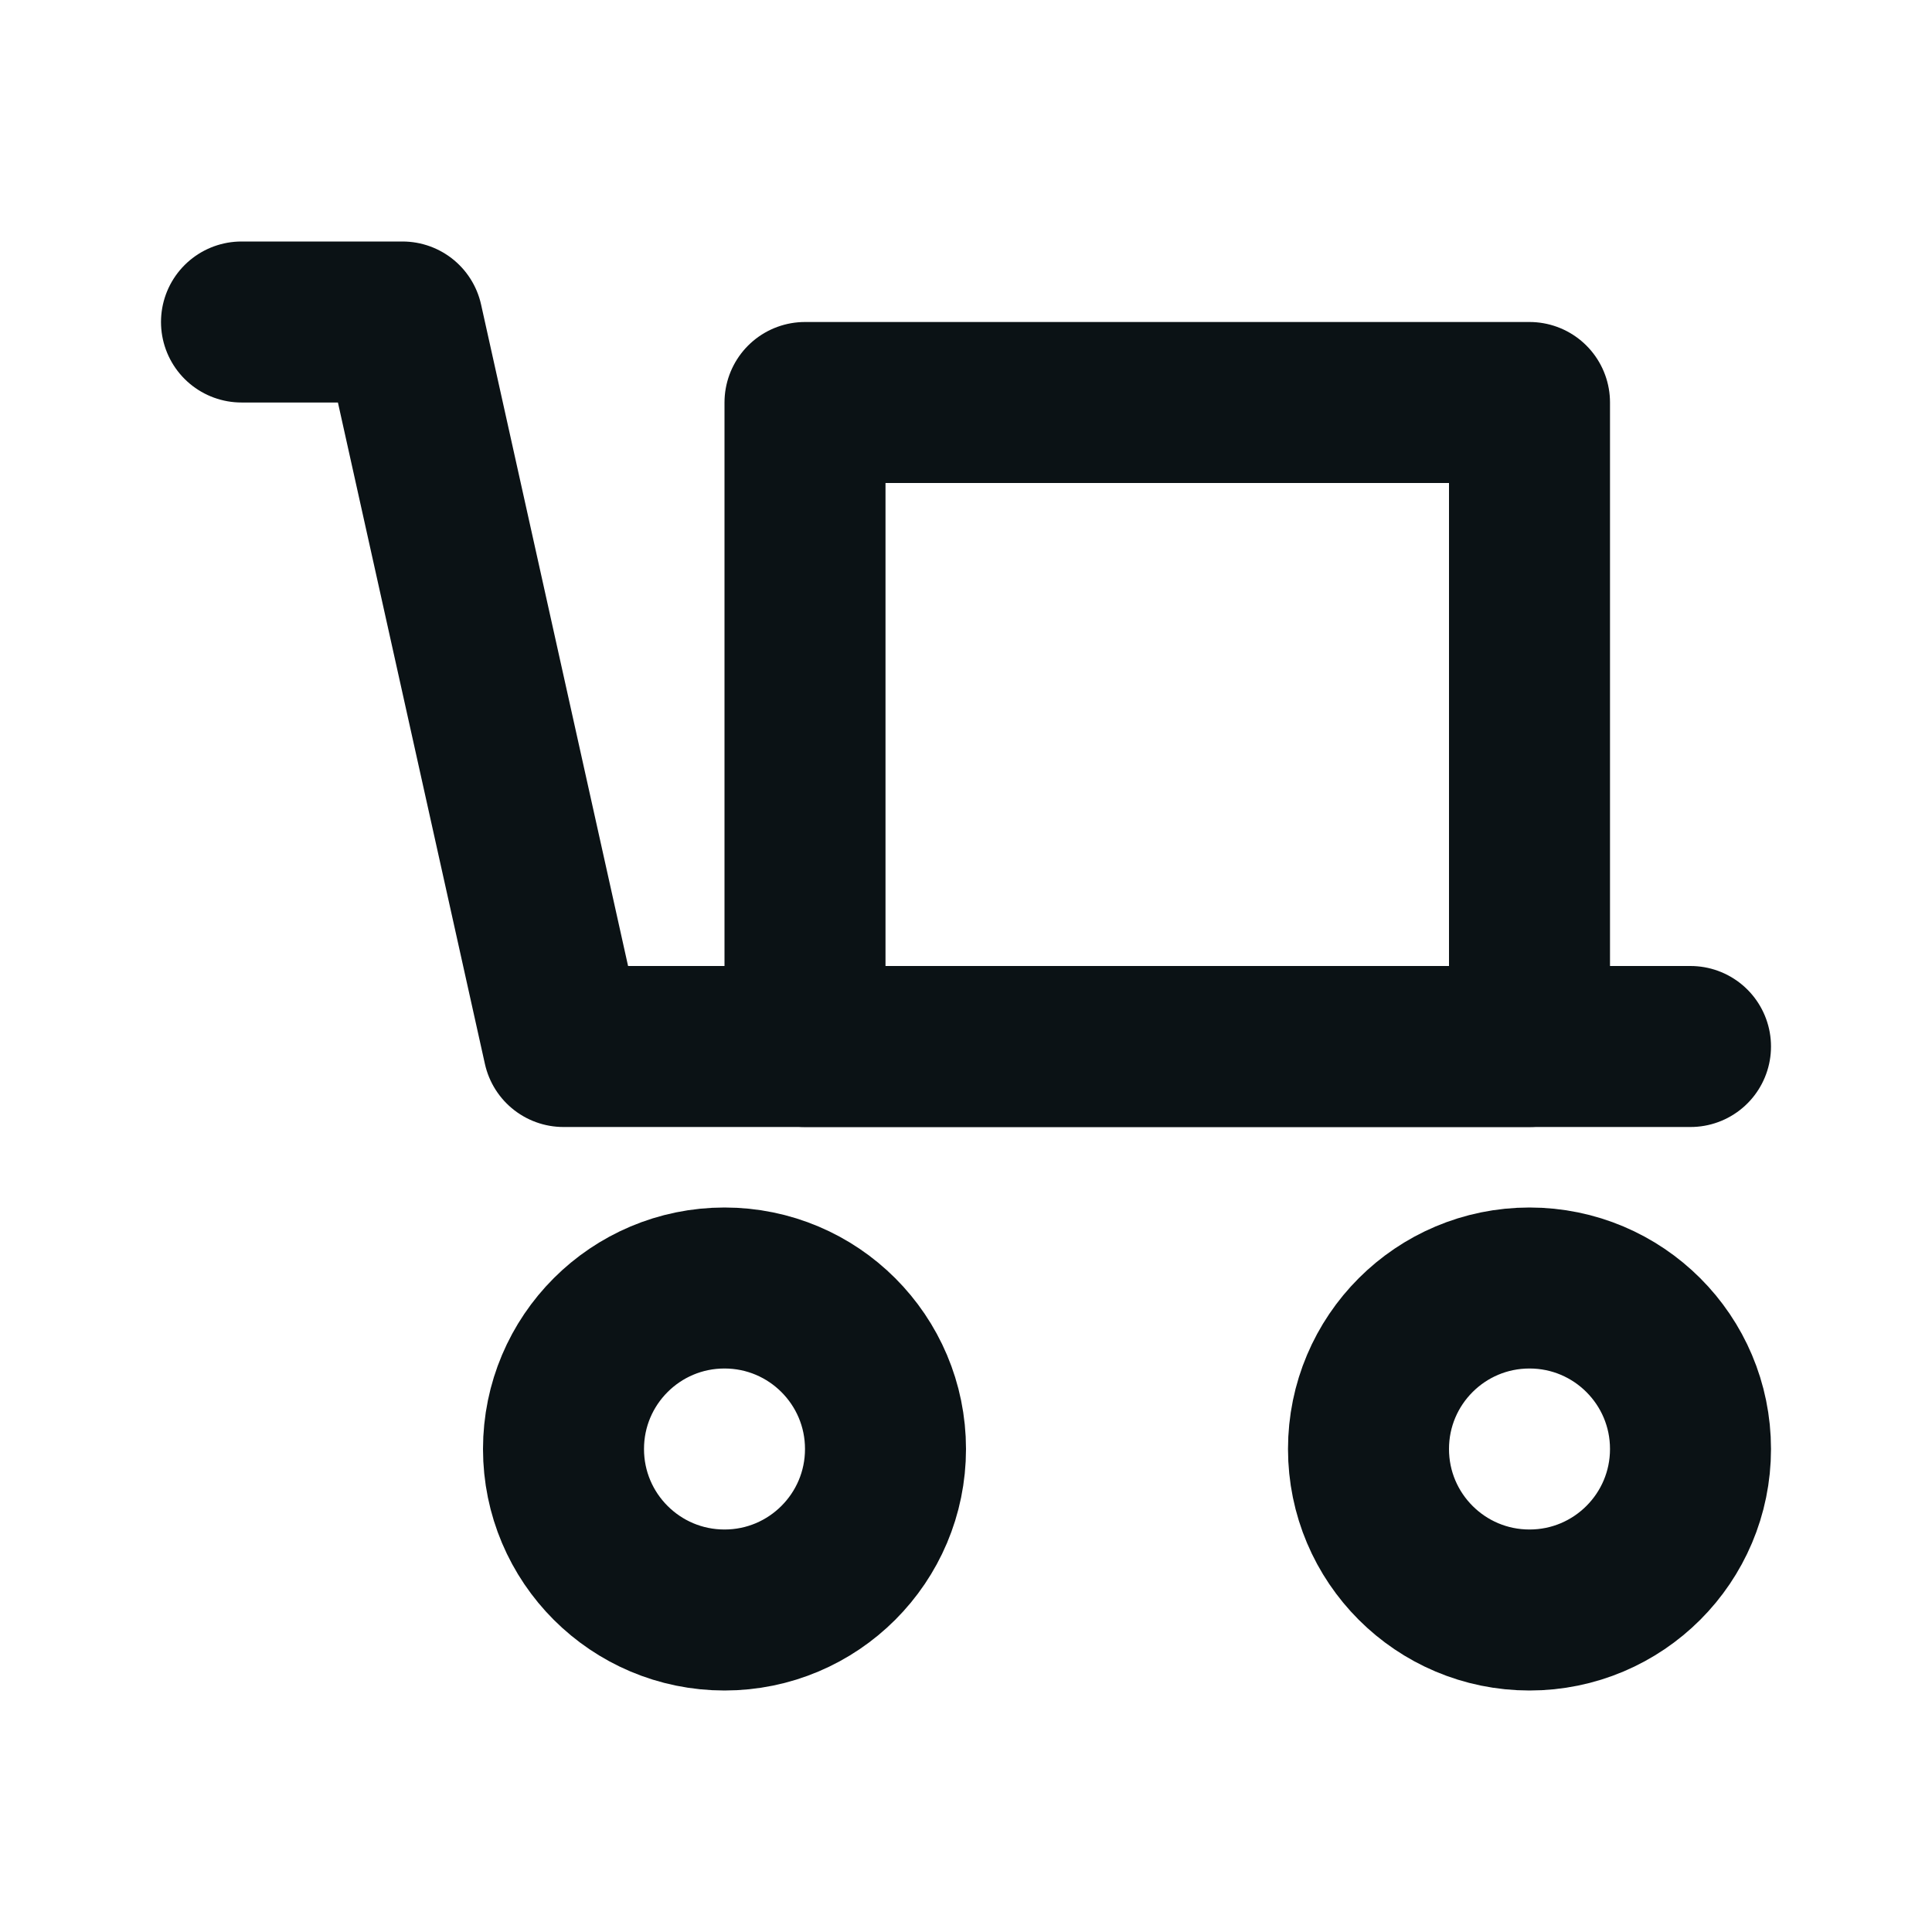
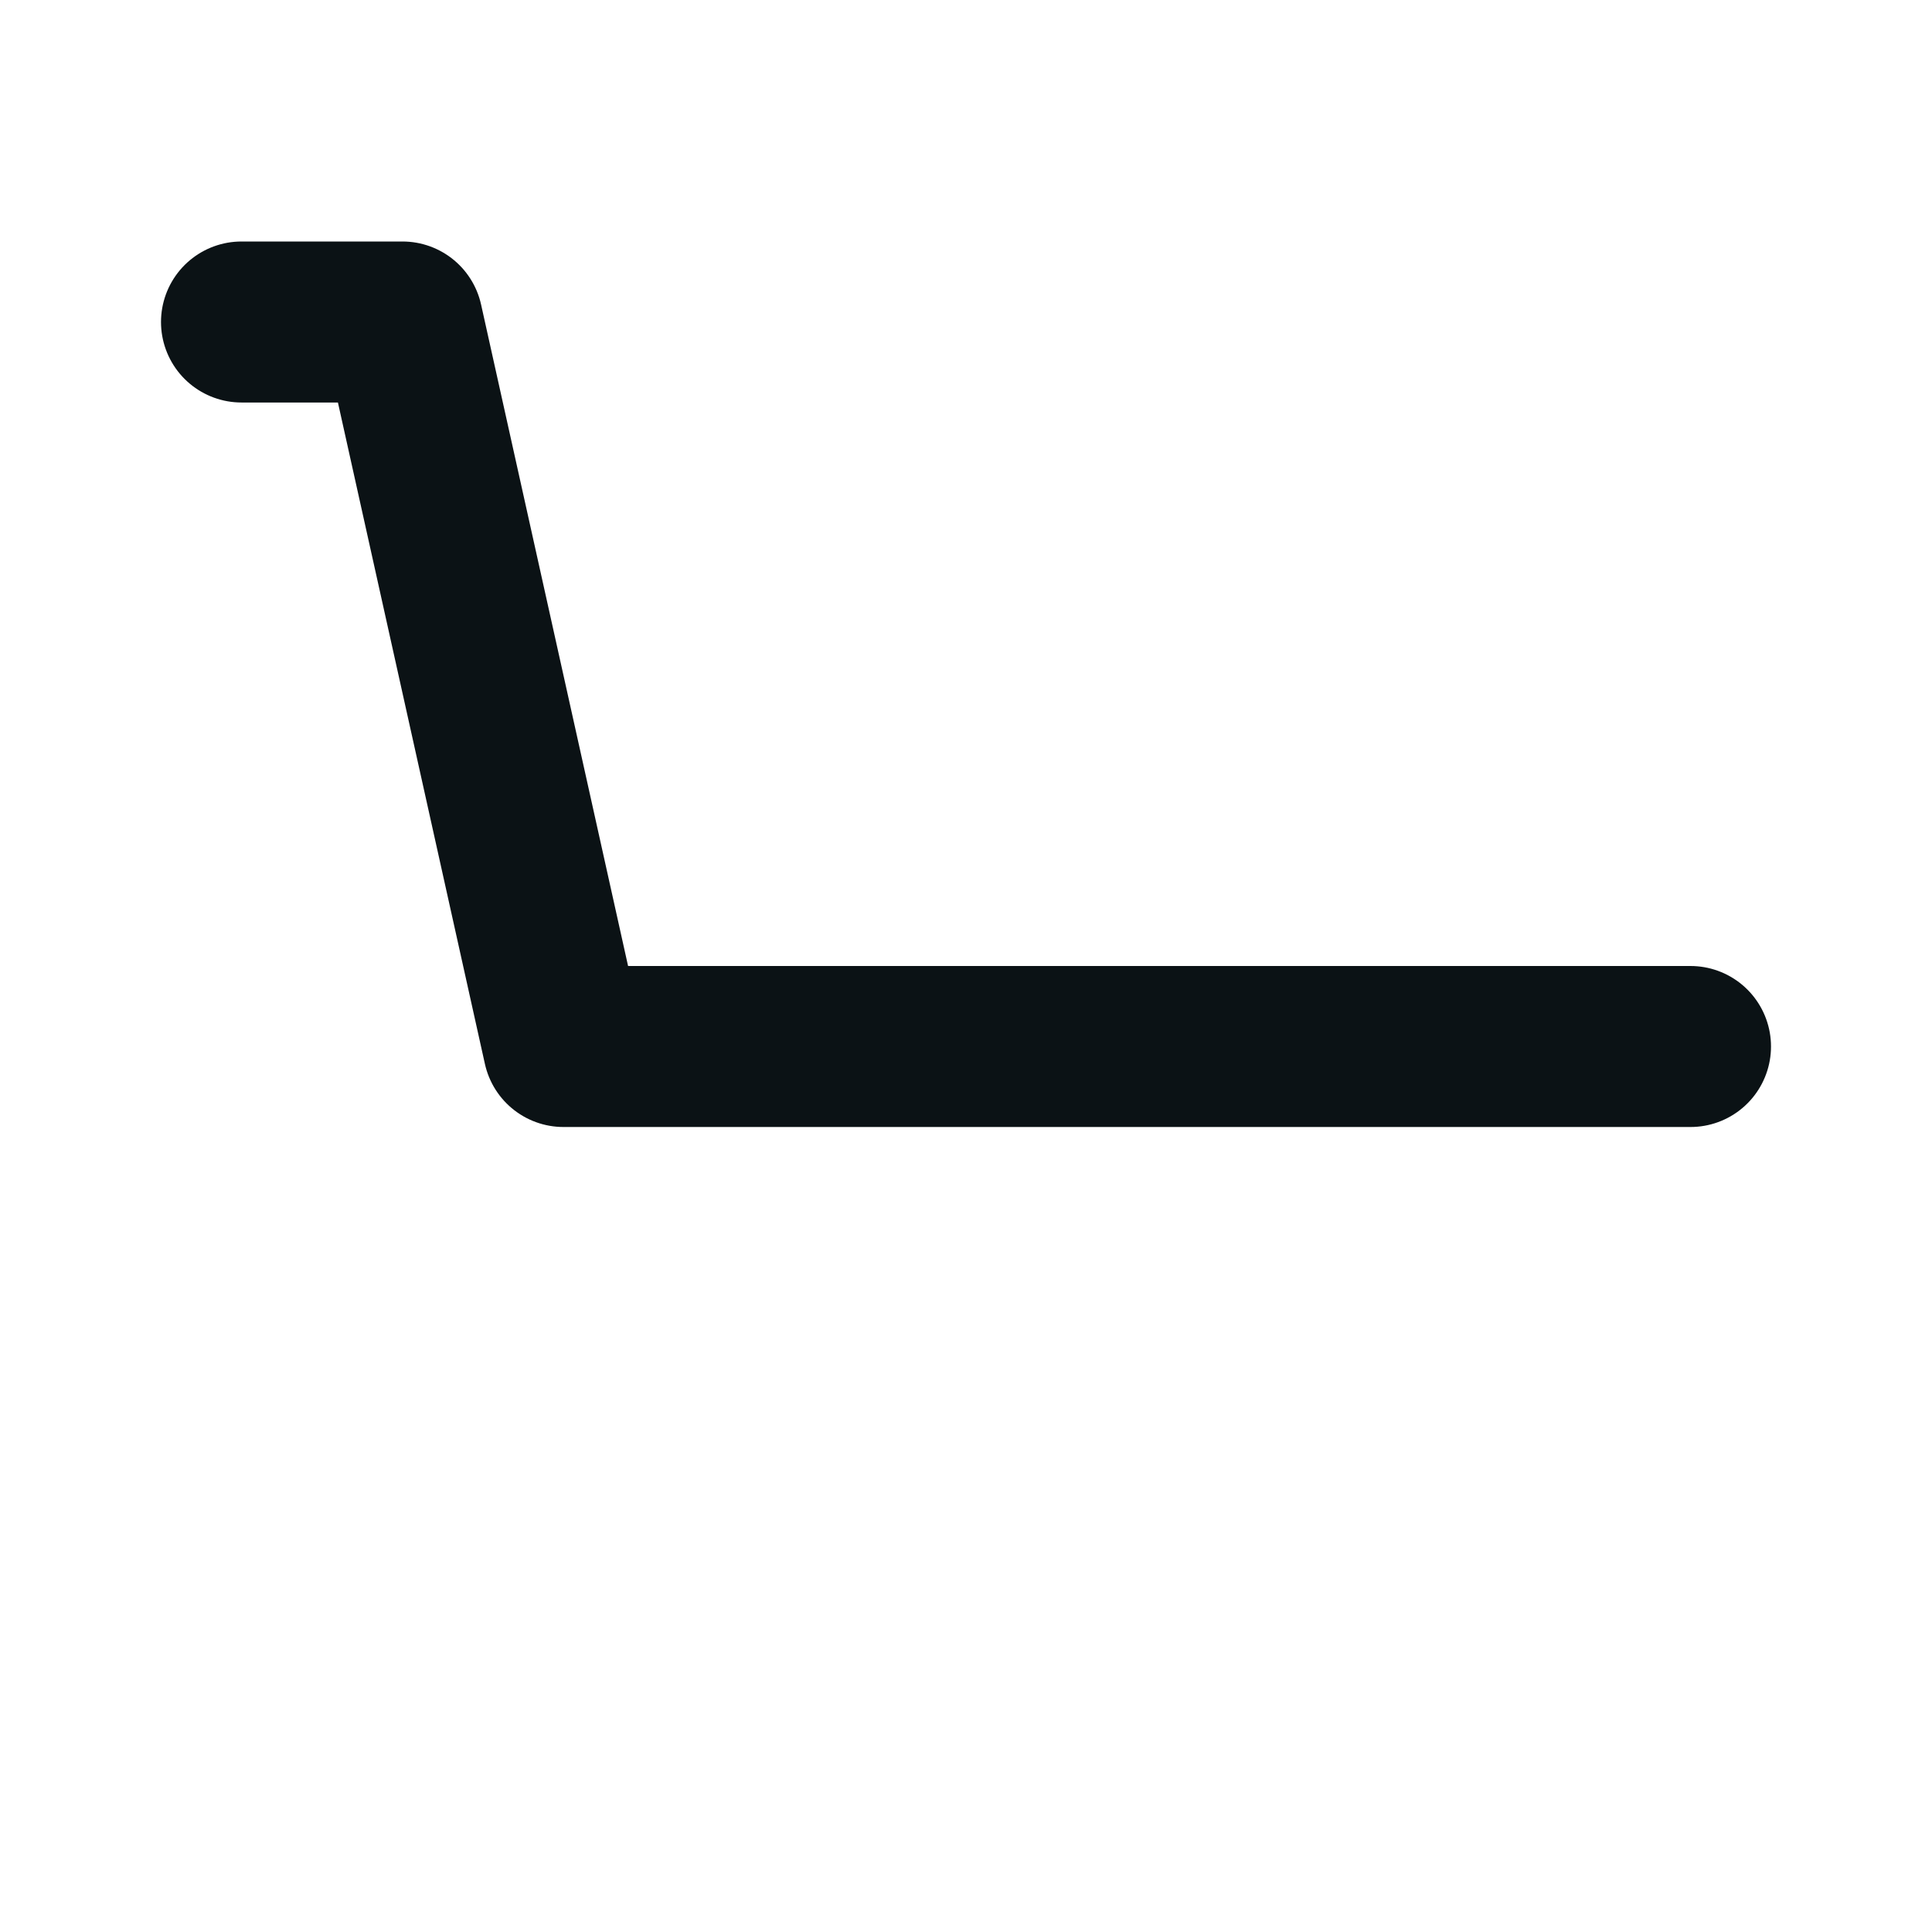
<svg xmlns="http://www.w3.org/2000/svg" width="30" height="30" viewBox="0 0 30 30" fill="none">
  <path d="M26.25 16.25H8.75L6.25 5H3.75" stroke="#0B1215" stroke-width="2.5" stroke-linecap="round" stroke-linejoin="round" />
-   <path d="M12.5 6.25H23.75V16.25H12.5V6.25Z" stroke="#0B1215" stroke-width="2.5" stroke-linecap="round" stroke-linejoin="round" />
-   <path d="M11.25 25C12.631 25 13.75 23.881 13.75 22.5C13.75 21.119 12.631 20 11.25 20C9.869 20 8.75 21.119 8.75 22.5C8.75 23.881 9.869 25 11.25 25Z" stroke="#0B1215" stroke-width="2.5" />
-   <path d="M23.75 25C25.131 25 26.25 23.881 26.25 22.5C26.25 21.119 25.131 20 23.75 20C22.369 20 21.25 21.119 21.25 22.5C21.25 23.881 22.369 25 23.75 25Z" stroke="#0B1215" stroke-width="2.5" />
</svg>